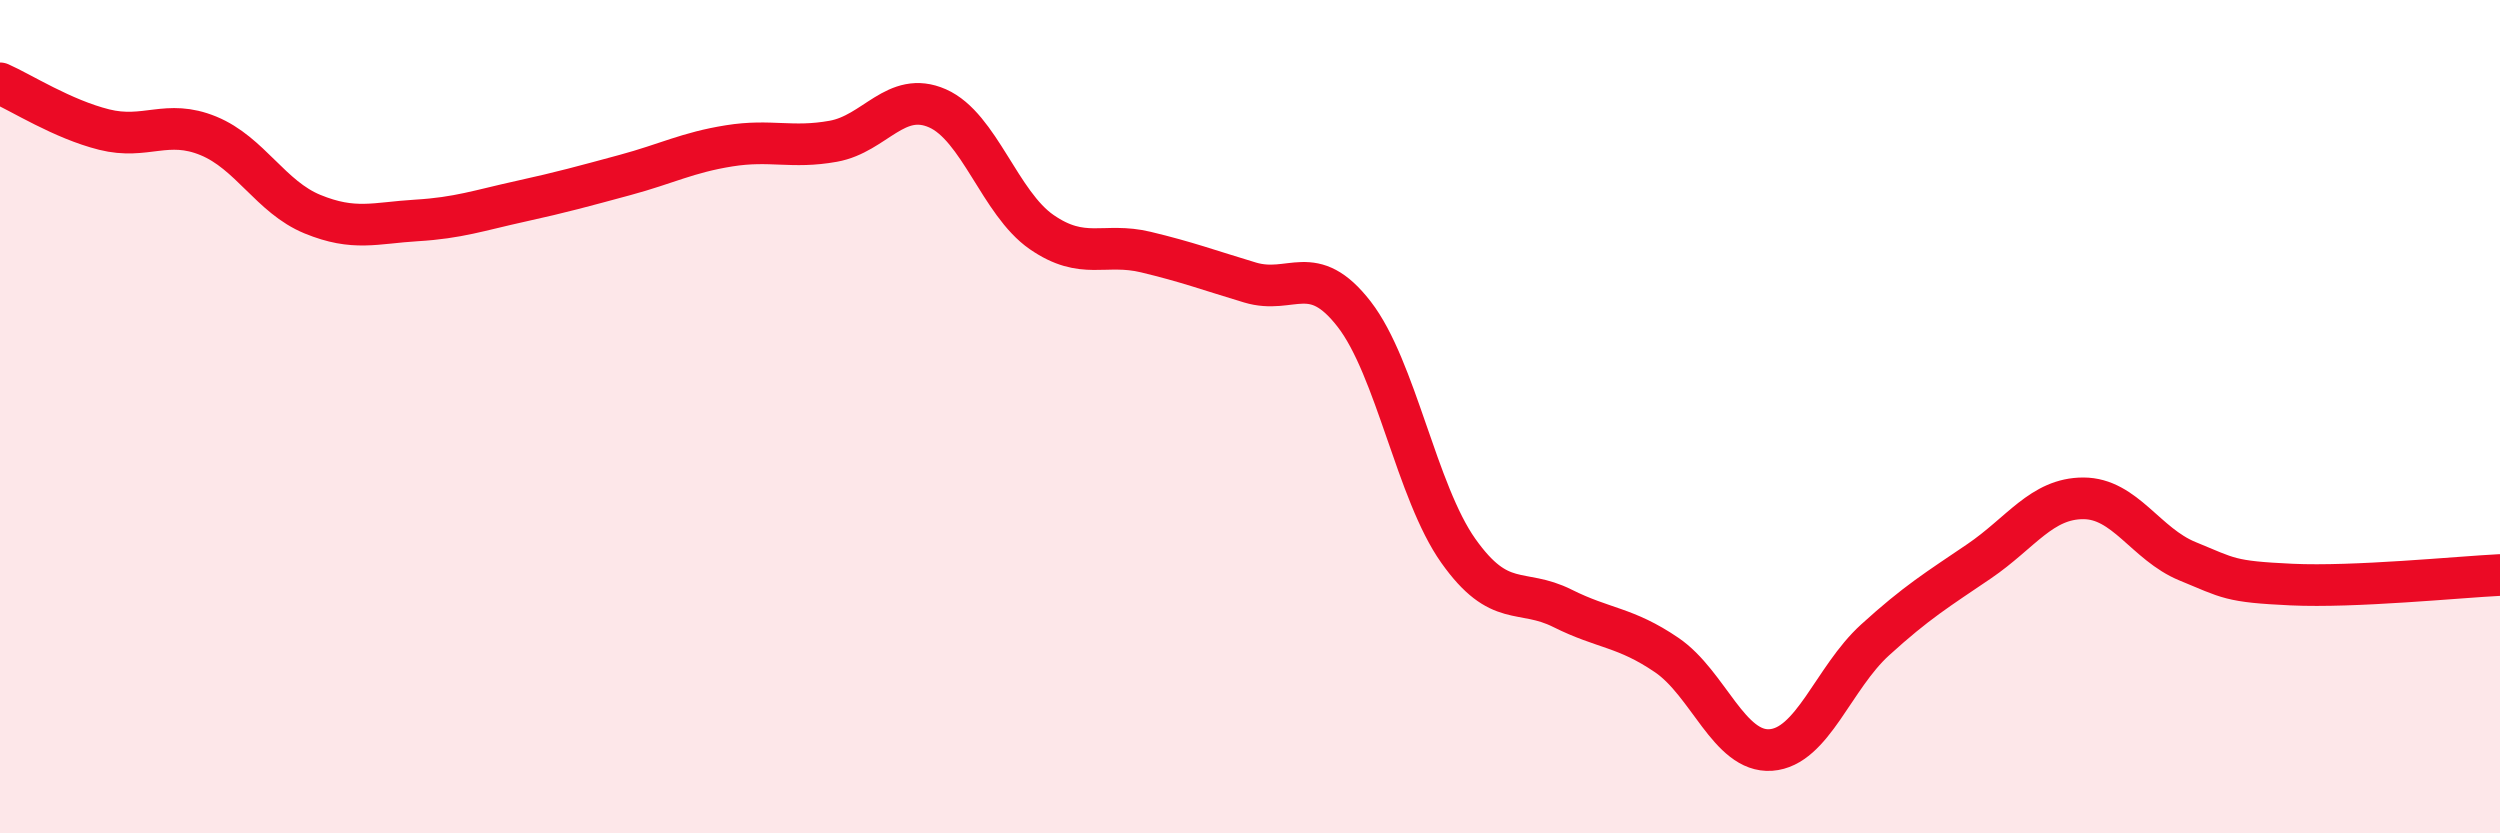
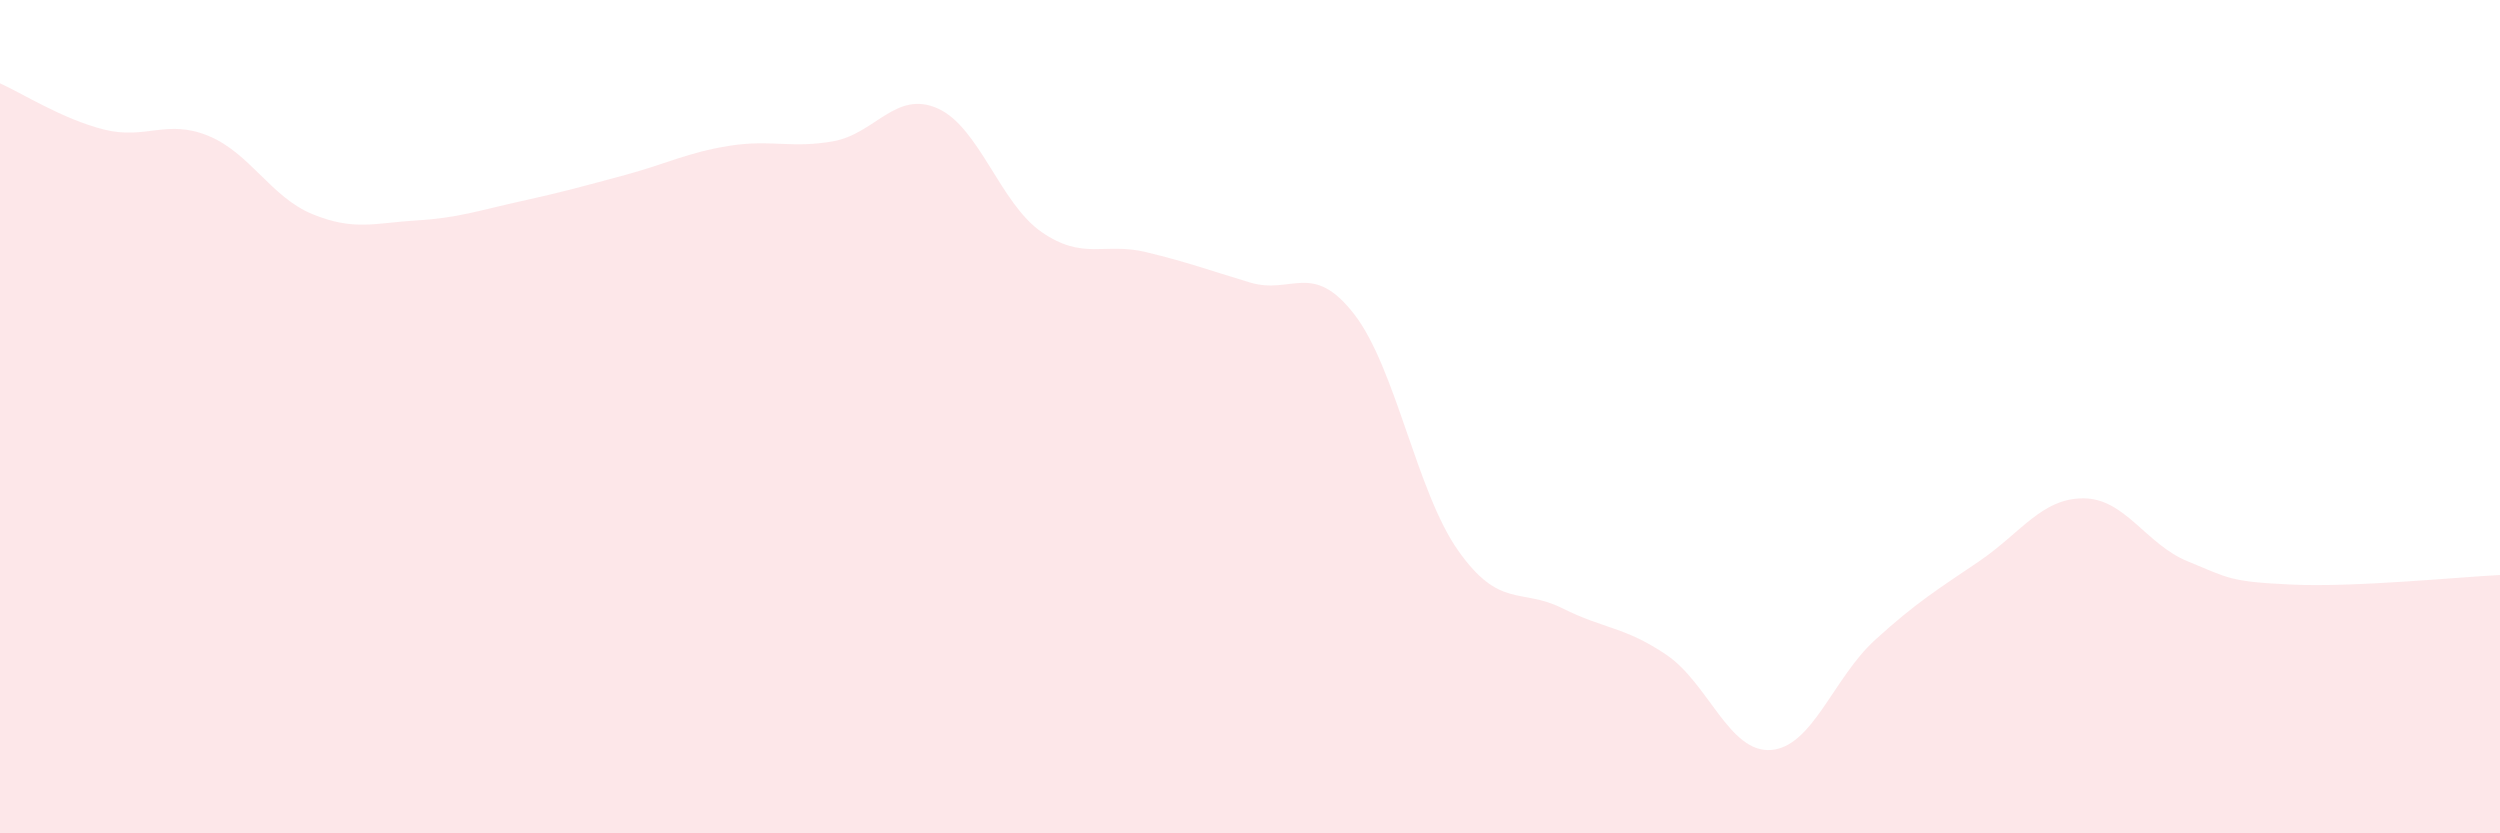
<svg xmlns="http://www.w3.org/2000/svg" width="60" height="20" viewBox="0 0 60 20">
  <path d="M 0,2 C 0.5,2.22 1.5,2.86 2.5,3.11 C 3.5,3.36 4,2.85 5,3.26 C 6,3.67 6.5,4.73 7.5,5.14 C 8.5,5.55 9,5.35 10,5.29 C 11,5.23 11.5,5.05 12.5,4.83 C 13.5,4.61 14,4.47 15,4.2 C 16,3.93 16.5,3.66 17.5,3.5 C 18.5,3.34 19,3.57 20,3.39 C 21,3.21 21.5,2.16 22.5,2.6 C 23.5,3.04 24,4.88 25,5.57 C 26,6.26 26.5,5.81 27.5,6.05 C 28.5,6.29 29,6.48 30,6.78 C 31,7.08 31.5,6.25 32.5,7.54 C 33.5,8.83 34,11.81 35,13.22 C 36,14.63 36.5,14.1 37.5,14.6 C 38.5,15.1 39,15.04 40,15.72 C 41,16.4 41.5,18.07 42.5,18 C 43.5,17.93 44,16.27 45,15.36 C 46,14.45 46.5,14.15 47.5,13.47 C 48.5,12.79 49,11.96 50,11.96 C 51,11.96 51.5,13.06 52.5,13.47 C 53.5,13.88 53.5,13.96 55,14.03 C 56.5,14.1 59,13.85 60,13.8L60 20L0 20Z" fill="#EB0A25" opacity="0.1" stroke-linecap="round" stroke-linejoin="round" />
-   <path d="M 0,2 C 0.5,2.22 1.5,2.86 2.5,3.11 C 3.5,3.36 4,2.85 5,3.26 C 6,3.67 6.5,4.73 7.5,5.14 C 8.5,5.55 9,5.35 10,5.29 C 11,5.23 11.5,5.05 12.5,4.83 C 13.5,4.61 14,4.47 15,4.2 C 16,3.93 16.5,3.66 17.5,3.5 C 18.5,3.34 19,3.57 20,3.39 C 21,3.21 21.5,2.16 22.5,2.6 C 23.5,3.04 24,4.88 25,5.57 C 26,6.26 26.5,5.81 27.5,6.05 C 28.5,6.29 29,6.48 30,6.78 C 31,7.08 31.5,6.25 32.5,7.54 C 33.5,8.83 34,11.81 35,13.22 C 36,14.63 36.5,14.1 37.5,14.6 C 38.5,15.1 39,15.04 40,15.72 C 41,16.4 41.5,18.07 42.5,18 C 43.5,17.93 44,16.27 45,15.36 C 46,14.45 46.5,14.15 47.5,13.47 C 48.5,12.79 49,11.96 50,11.96 C 51,11.96 51.5,13.06 52.5,13.47 C 53.5,13.88 53.5,13.96 55,14.03 C 56.5,14.1 59,13.85 60,13.8" stroke="#EB0A25" stroke-width="1" fill="none" stroke-linecap="round" stroke-linejoin="round" />
</svg>